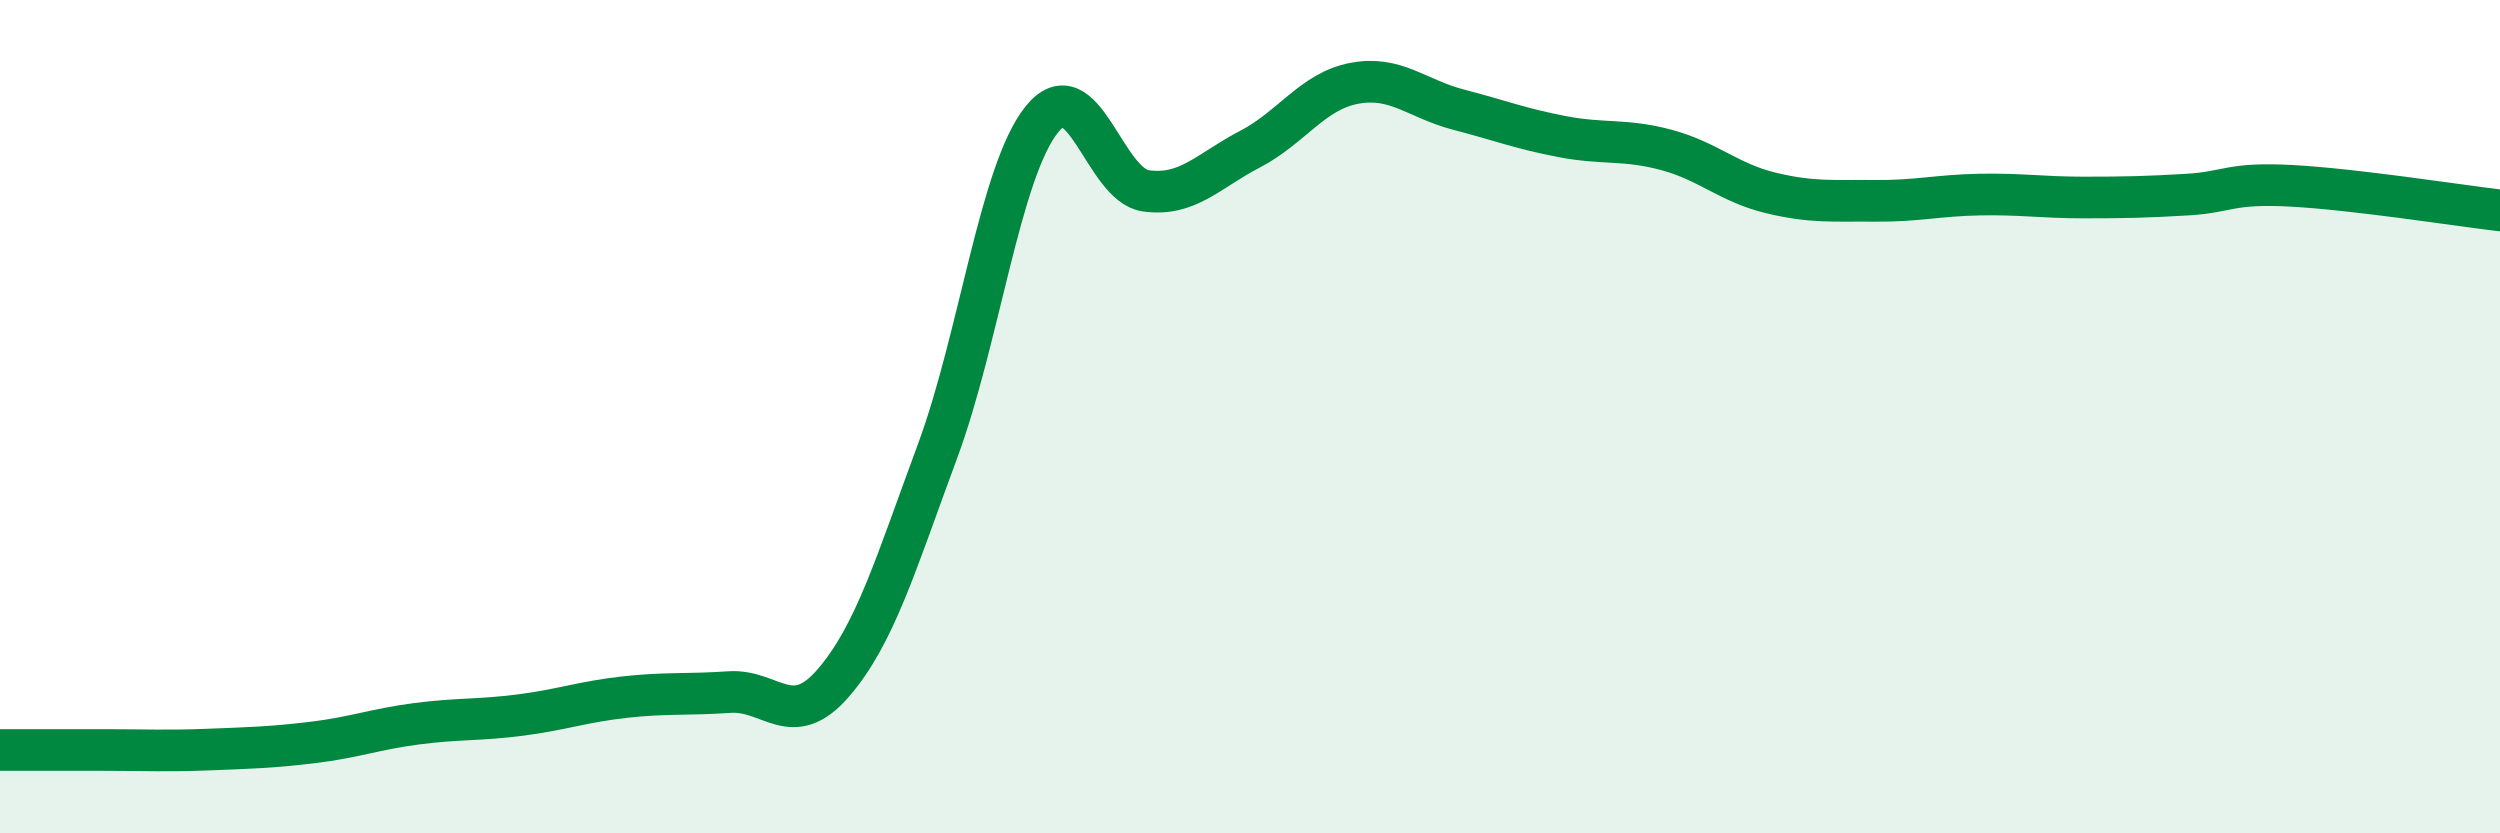
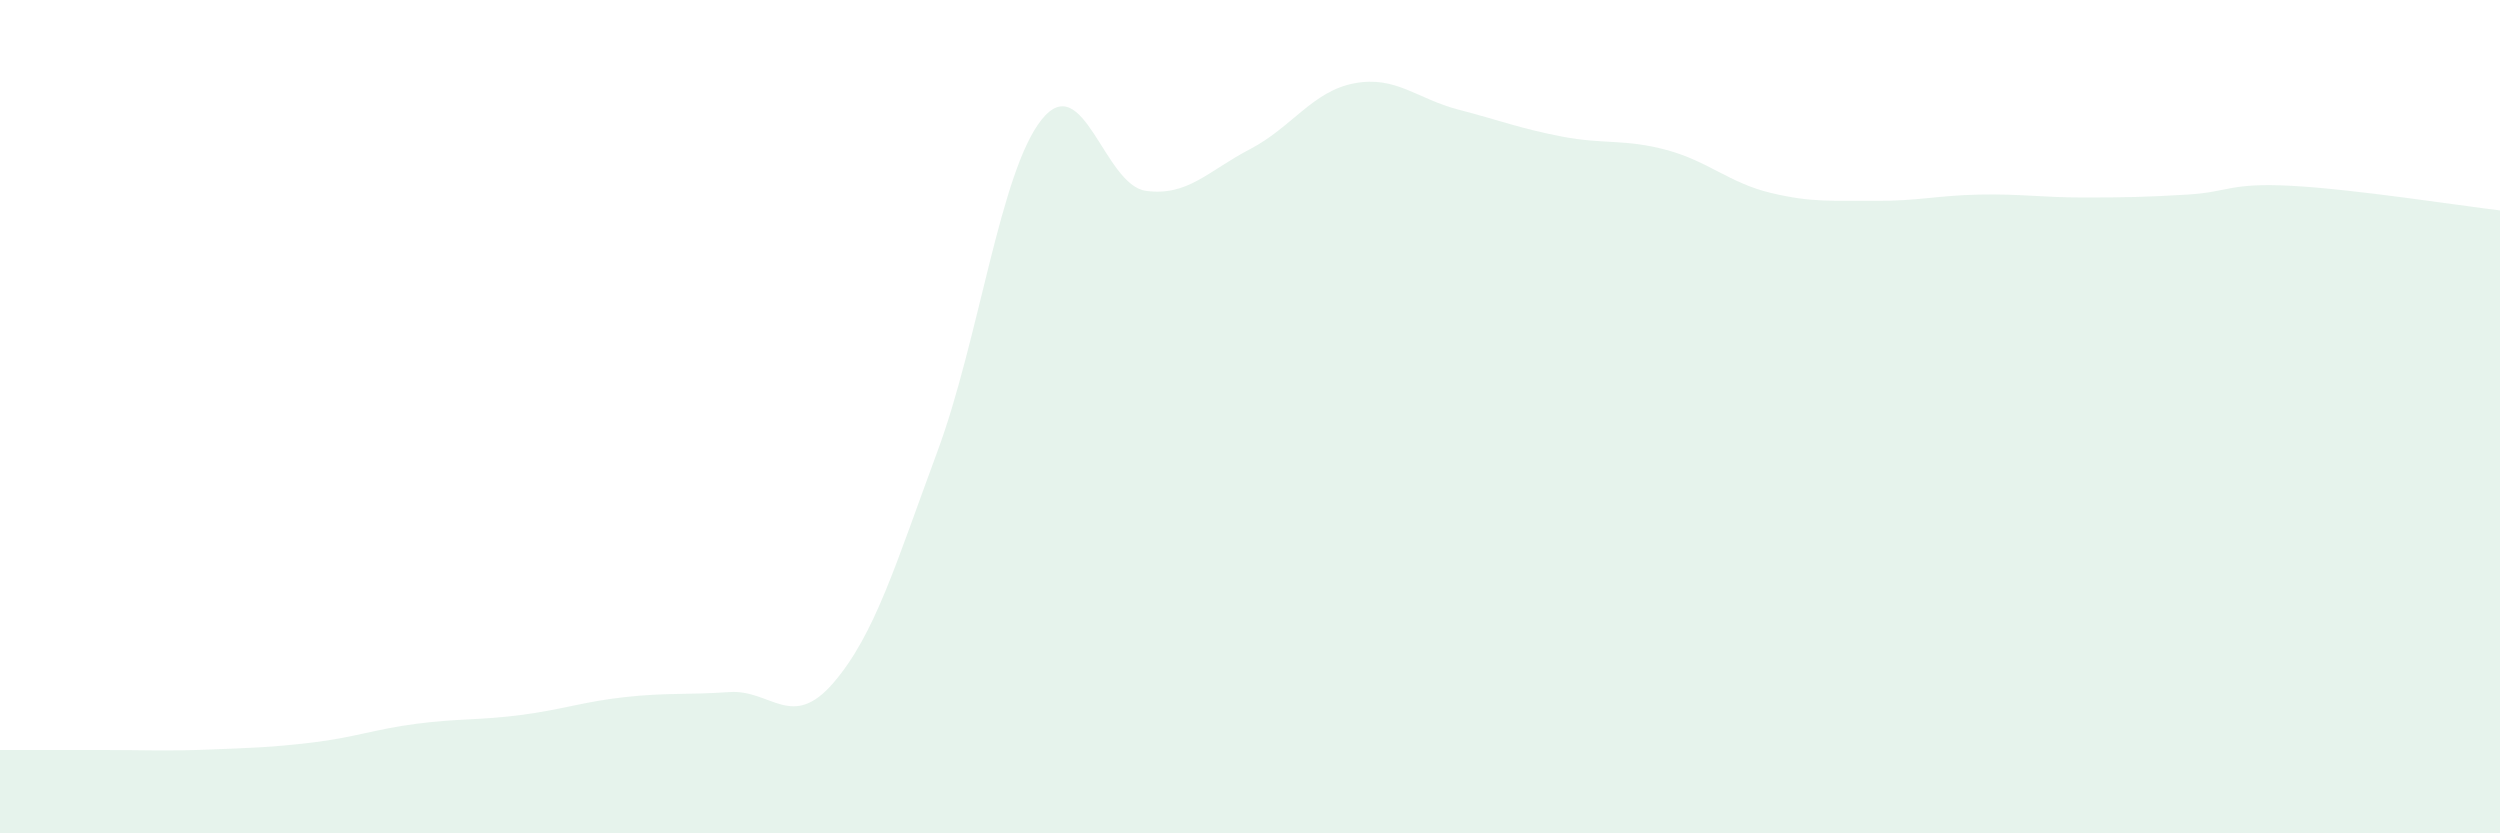
<svg xmlns="http://www.w3.org/2000/svg" width="60" height="20" viewBox="0 0 60 20">
  <path d="M 0,18 C 0.5,18 1.5,18 2.5,18 C 3.5,18 4,18.03 5,17.99 C 6,17.95 6.5,17.94 7.5,17.82 C 8.5,17.7 9,17.5 10,17.37 C 11,17.24 11.5,17.29 12.5,17.16 C 13.5,17.03 14,16.84 15,16.73 C 16,16.62 16.5,16.68 17.5,16.61 C 18.5,16.54 19,17.55 20,16.39 C 21,15.23 21.5,13.53 22.5,10.83 C 23.5,8.13 24,4.12 25,2.87 C 26,1.62 26.5,4.44 27.5,4.58 C 28.5,4.72 29,4.1 30,3.58 C 31,3.06 31.5,2.19 32.5,2 C 33.5,1.81 34,2.37 35,2.63 C 36,2.89 36.5,3.09 37.5,3.28 C 38.5,3.47 39,3.33 40,3.6 C 41,3.87 41.5,4.39 42.5,4.63 C 43.5,4.87 44,4.81 45,4.82 C 46,4.83 46.5,4.69 47.5,4.67 C 48.5,4.65 49,4.74 50,4.74 C 51,4.74 51.5,4.73 52.5,4.67 C 53.5,4.61 53.5,4.38 55,4.46 C 56.5,4.54 59,4.93 60,5.05L60 20L0 20Z" fill="#008740" opacity="0.1" stroke-linecap="round" stroke-linejoin="round" />
-   <path d="M 0,18 C 0.5,18 1.5,18 2.5,18 C 3.5,18 4,18.03 5,17.99 C 6,17.95 6.5,17.94 7.5,17.82 C 8.5,17.7 9,17.5 10,17.37 C 11,17.24 11.5,17.29 12.5,17.16 C 13.5,17.03 14,16.84 15,16.73 C 16,16.62 16.5,16.68 17.5,16.61 C 18.5,16.54 19,17.55 20,16.39 C 21,15.23 21.5,13.53 22.5,10.83 C 23.5,8.13 24,4.12 25,2.87 C 26,1.62 26.5,4.44 27.5,4.58 C 28.5,4.72 29,4.1 30,3.58 C 31,3.06 31.5,2.19 32.5,2 C 33.5,1.81 34,2.37 35,2.63 C 36,2.89 36.5,3.09 37.5,3.28 C 38.5,3.47 39,3.33 40,3.6 C 41,3.87 41.5,4.39 42.5,4.63 C 43.5,4.87 44,4.81 45,4.82 C 46,4.83 46.5,4.69 47.5,4.67 C 48.5,4.65 49,4.74 50,4.74 C 51,4.74 51.5,4.73 52.5,4.67 C 53.5,4.61 53.5,4.38 55,4.46 C 56.5,4.54 59,4.93 60,5.05" stroke="#008740" stroke-width="1" fill="none" stroke-linecap="round" stroke-linejoin="round" />
</svg>